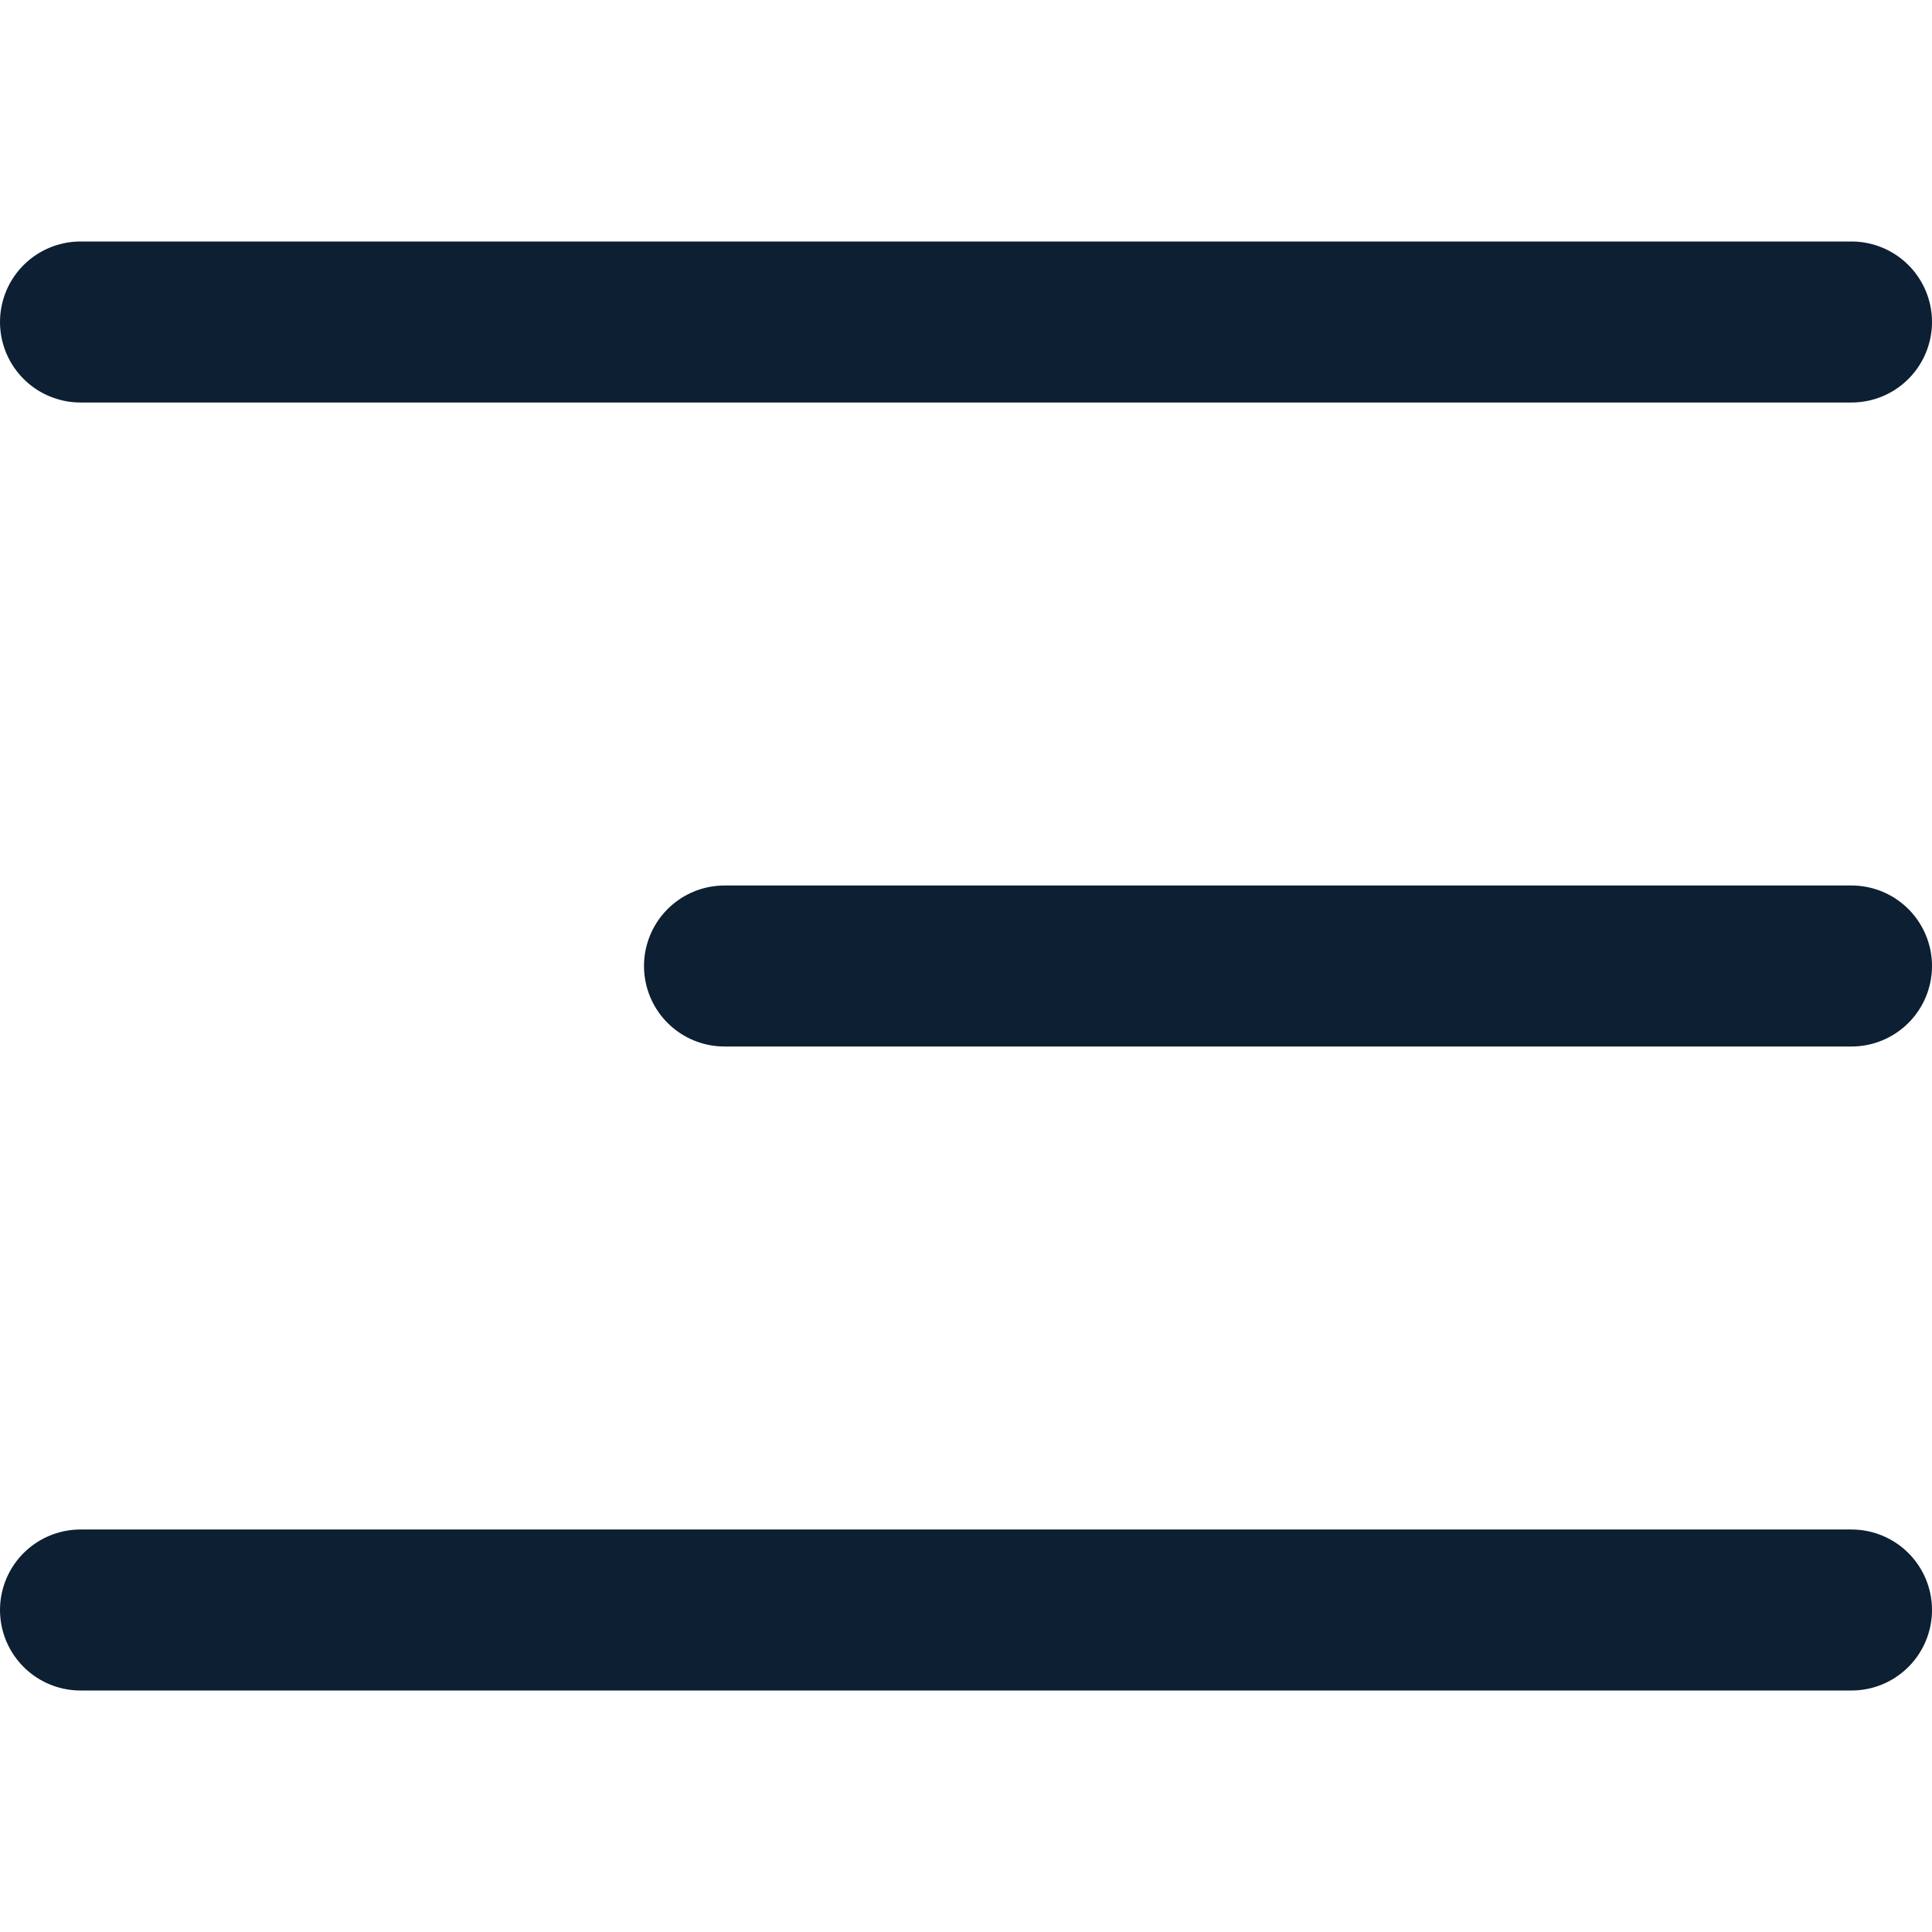
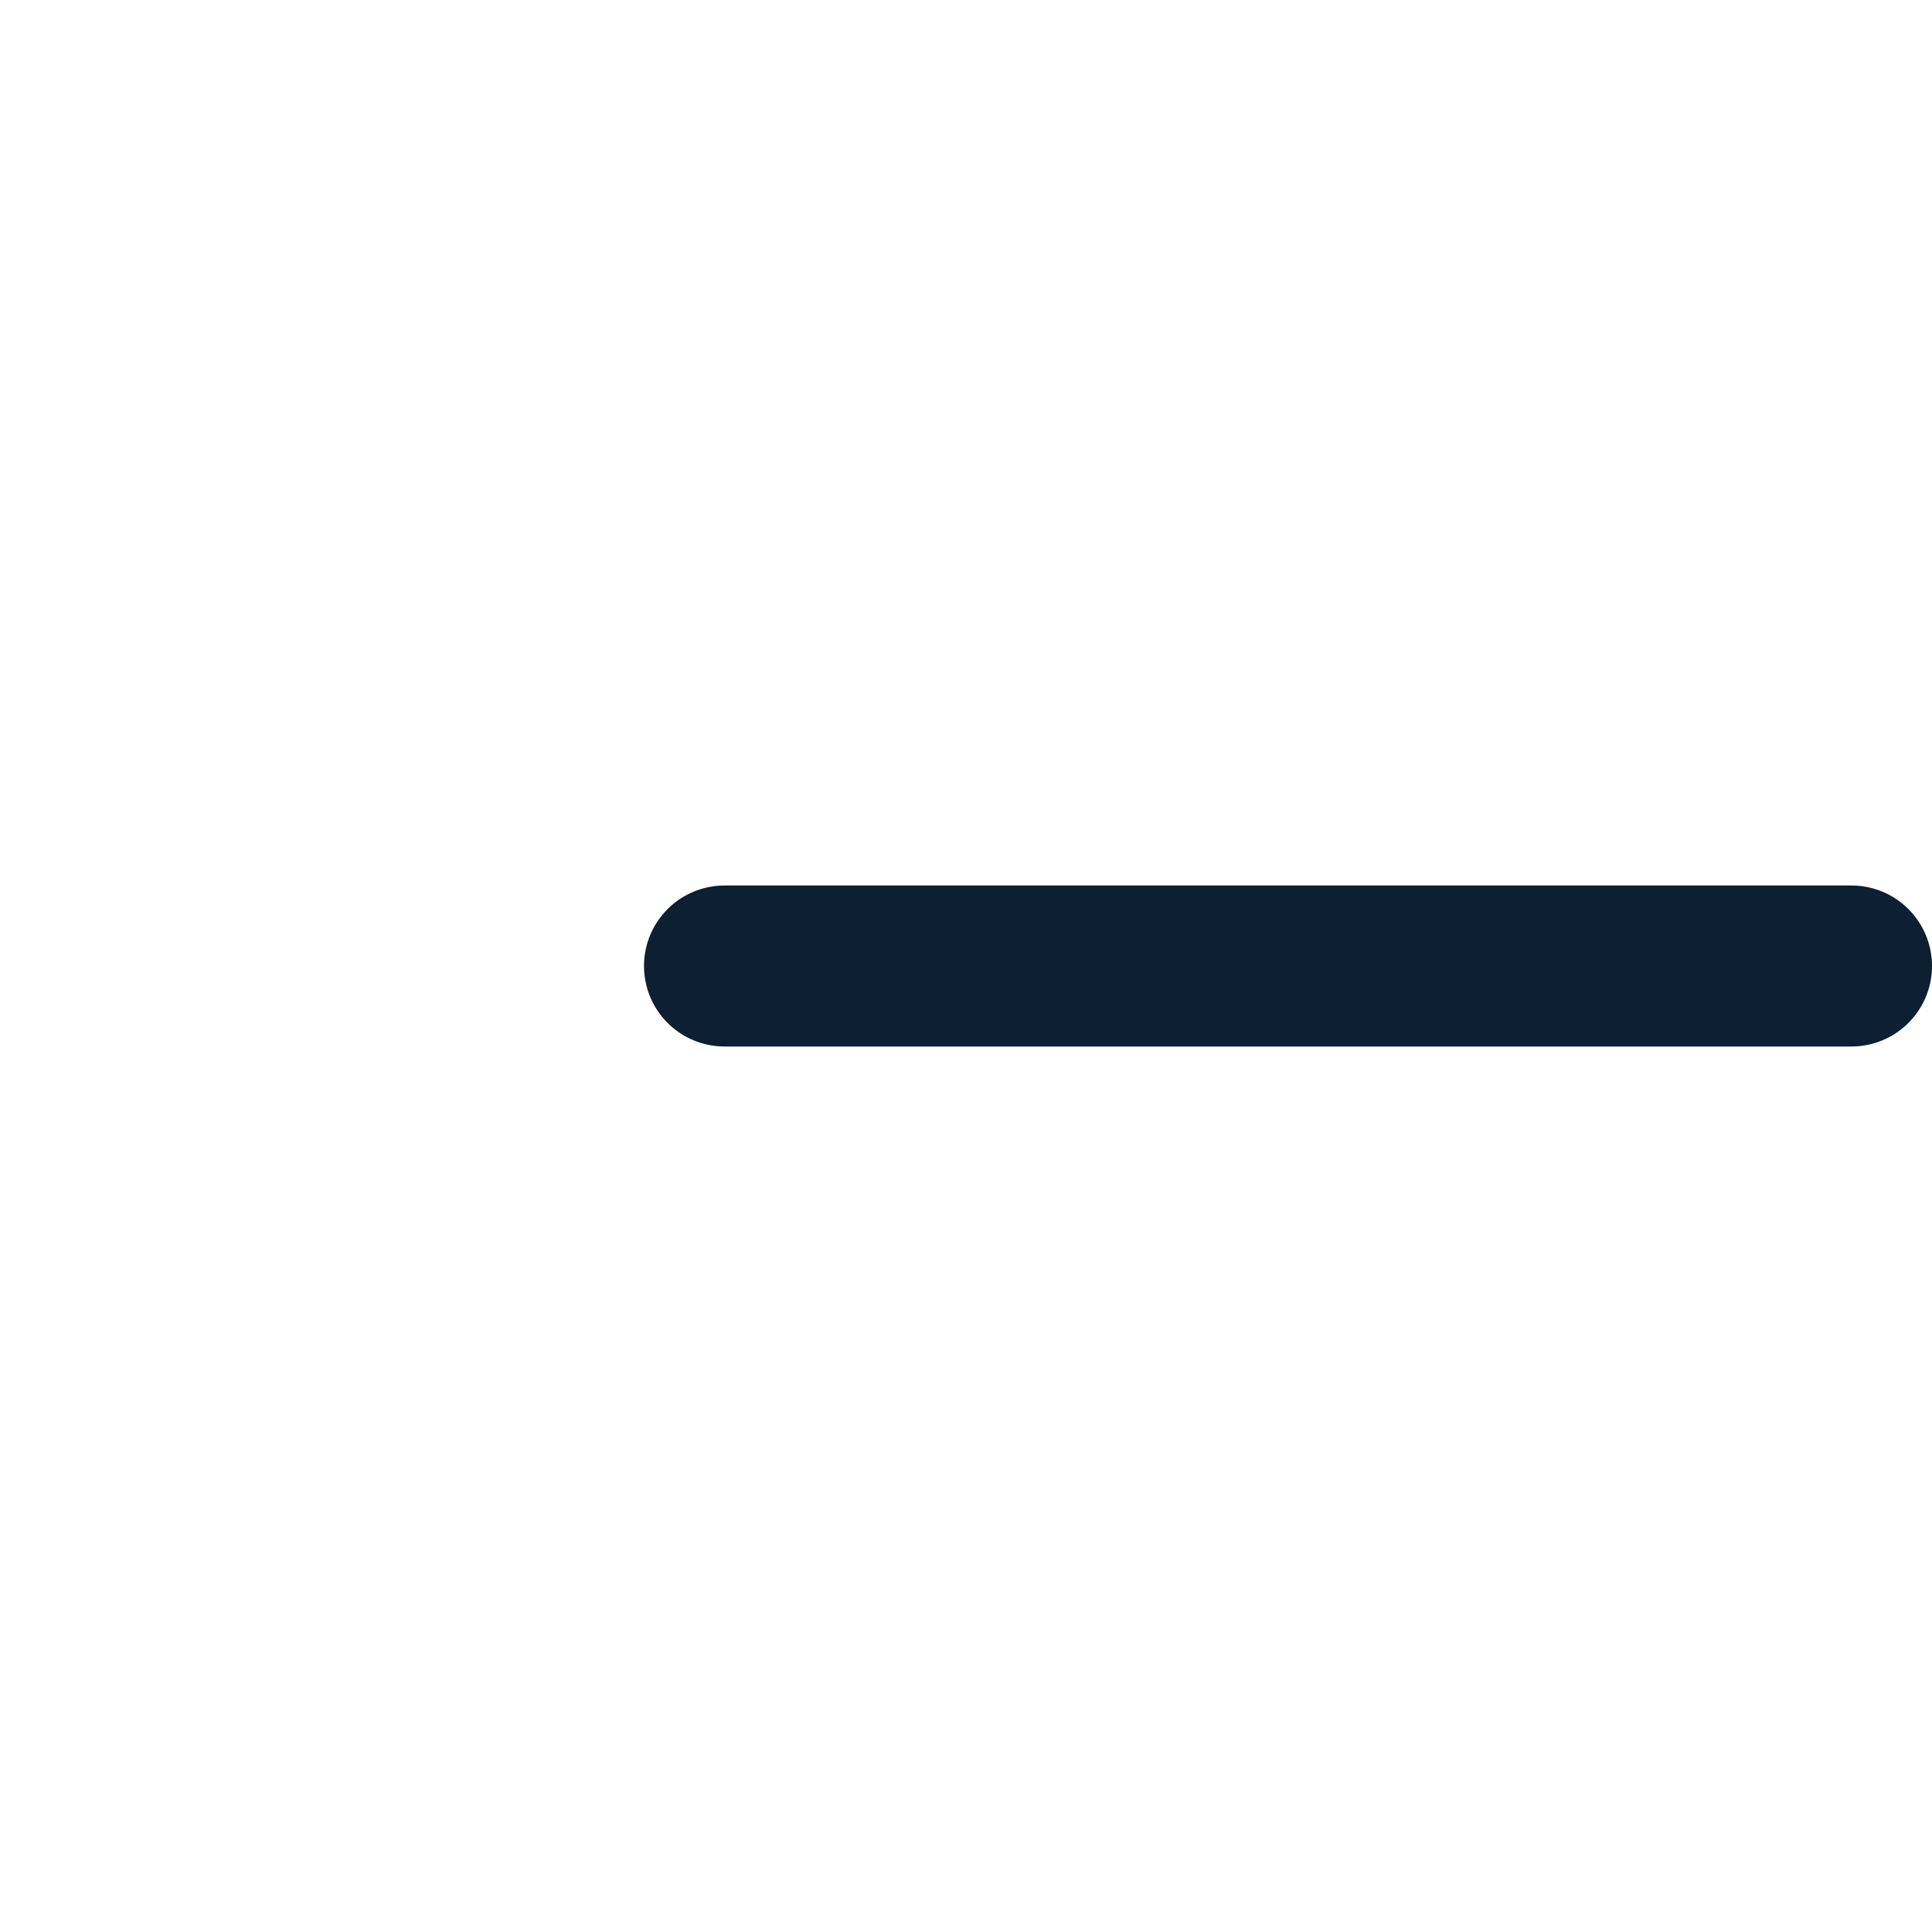
<svg xmlns="http://www.w3.org/2000/svg" width="24" height="24" viewBox="0 0 24 24" fill="none">
-   <path d="M1 4L23 4" stroke="#0C1F33" stroke-width="2" stroke-linecap="round" />
  <path d="M9 12L23 12" stroke="#0C1F33" stroke-width="2" stroke-linecap="round" />
-   <path d="M1 20L23 20" stroke="#0C1F33" stroke-width="2" stroke-linecap="round" />
</svg>